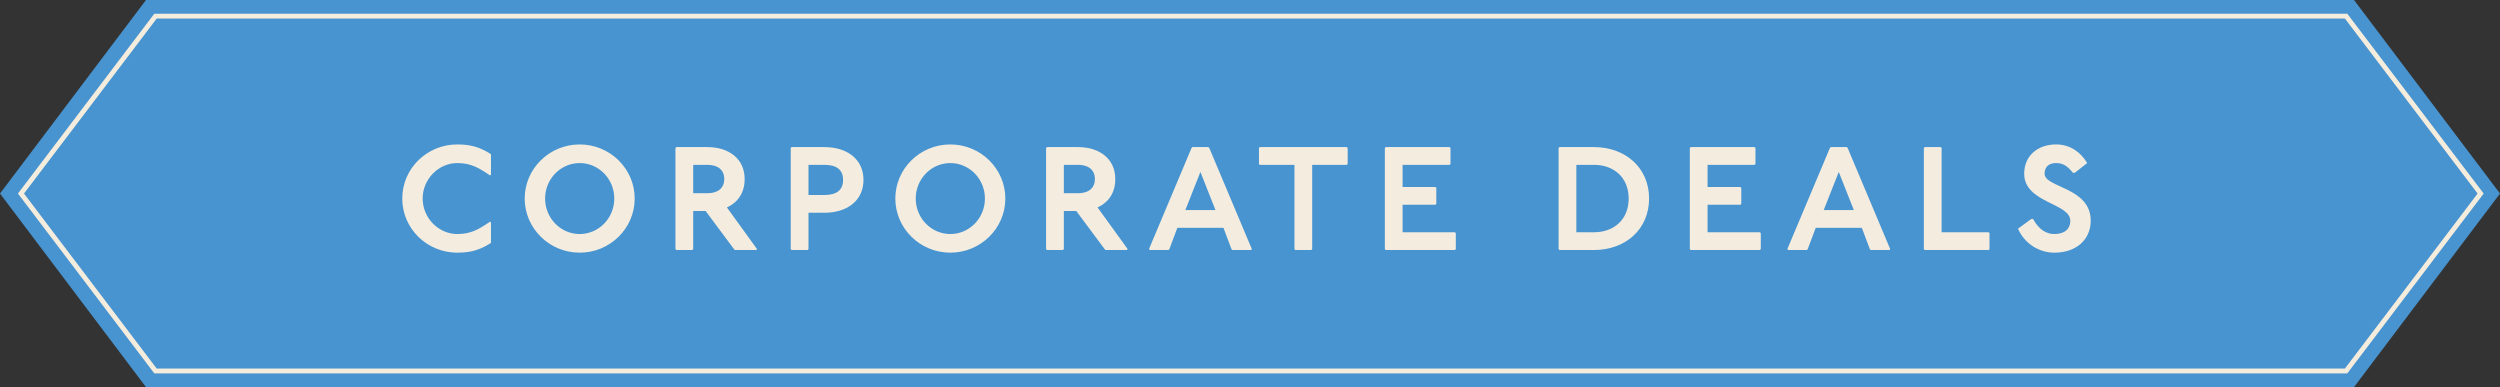
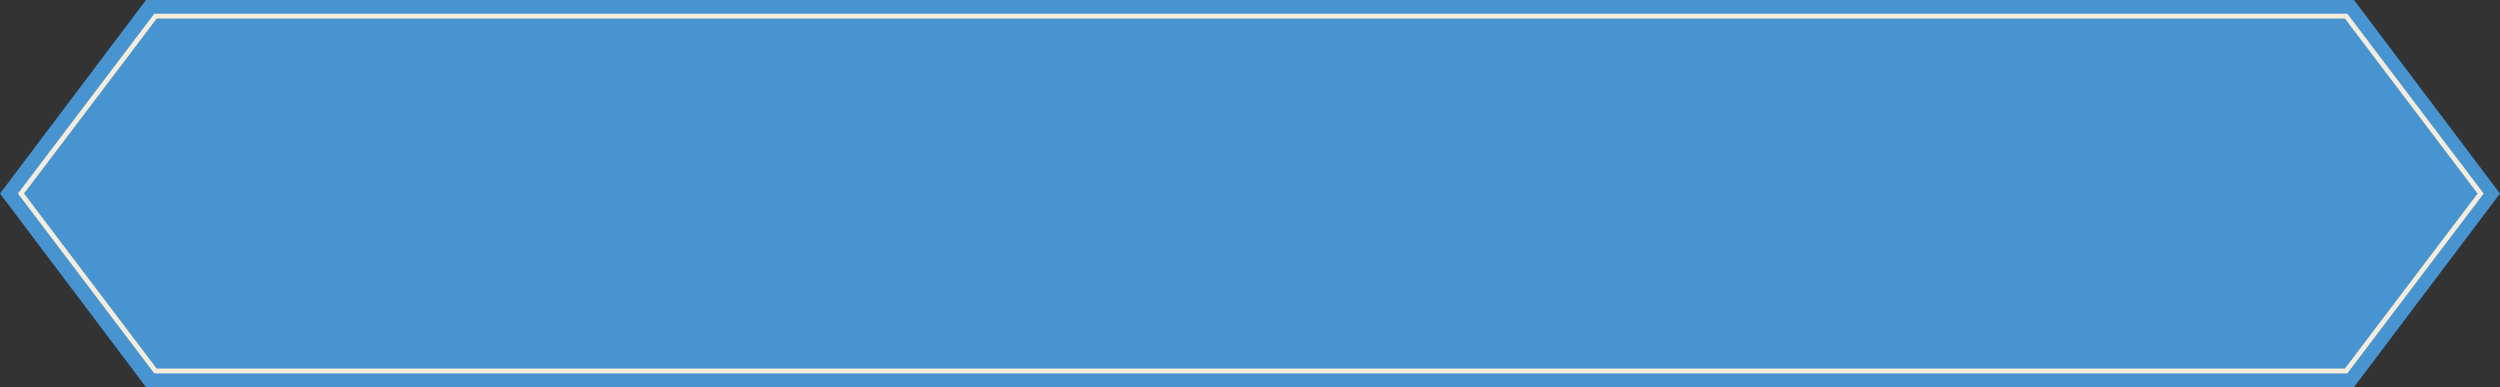
<svg xmlns="http://www.w3.org/2000/svg" width="310" height="48" viewBox="0 0 310 48" fill="none">
  <rect x="0" y="0" width="310" height="48" fill="#333333" stroke="none" />
  <path d="M18.104 0H291.896L310 24L291.896 48H18.104L0 24L18.104 0Z" fill="#4894D0" />
-   <path d="M60.88 21.65L60.77 21.76C59.34 20.77 58.35 20.22 56.7 20.22C54.39 20.22 52.41 22.2 52.41 24.62C52.41 27.04 54.39 29.02 56.7 29.02C58.35 29.02 59.34 28.47 60.77 27.48L60.88 27.59V30.12C59.67 30.89 58.57 31.33 56.7 31.33C52.96 31.33 49.88 28.36 49.88 24.62C49.88 20.88 52.96 17.91 56.7 17.91C58.57 17.91 59.67 18.35 60.88 19.12V21.65ZM71.882 17.91C75.644 17.91 78.702 20.924 78.702 24.62C78.702 28.316 75.644 31.33 71.882 31.33C68.12 31.33 65.062 28.316 65.062 24.62C65.062 20.924 68.12 17.91 71.882 17.91ZM71.882 20.22C69.506 20.22 67.592 22.2 67.592 24.62C67.592 27.04 69.506 29.02 71.882 29.02C74.258 29.02 76.172 27.04 76.172 24.62C76.172 22.2 74.258 20.22 71.882 20.22ZM83.866 18.24H87.716C90.356 18.24 92.336 19.67 92.336 22.2C92.336 23.85 91.566 25.06 90.136 25.72L93.876 30.89L93.766 31H91.126L91.016 30.89L87.496 26.16H85.956V30.89L85.846 31H83.866L83.756 30.89V18.35L83.866 18.24ZM85.956 20.44V23.96H87.716C88.926 23.96 89.806 23.41 89.806 22.2C89.806 20.99 88.926 20.44 87.716 20.44H85.956ZM98.161 18.24H102.231C105.091 18.24 107.071 19.78 107.071 22.31C107.071 24.84 105.091 26.38 102.231 26.38H100.251V30.89L100.141 31H98.161L98.051 30.89V18.35L98.161 18.24ZM100.251 20.44V24.18H102.231C103.661 24.18 104.541 23.63 104.541 22.31C104.541 20.99 103.661 20.44 102.231 20.44H100.251ZM117.841 17.91C121.603 17.91 124.661 20.924 124.661 24.62C124.661 28.316 121.603 31.33 117.841 31.33C114.079 31.33 111.021 28.316 111.021 24.62C111.021 20.924 114.079 17.91 117.841 17.91ZM117.841 20.22C115.465 20.22 113.551 22.2 113.551 24.62C113.551 27.04 115.465 29.02 117.841 29.02C120.217 29.02 122.131 27.04 122.131 24.62C122.131 22.2 120.217 20.22 117.841 20.22ZM129.825 18.24H133.675C136.315 18.24 138.295 19.67 138.295 22.2C138.295 23.85 137.525 25.06 136.095 25.72L139.835 30.89L139.725 31H137.085L136.975 30.89L133.455 26.16H131.915V30.89L131.805 31H129.825L129.715 30.89V18.35L129.825 18.24ZM131.915 20.44V23.96H133.675C134.885 23.96 135.765 23.41 135.765 22.2C135.765 20.99 134.885 20.44 133.675 20.44H131.915ZM147.861 18.24H149.841L149.951 18.35L155.231 30.89L155.121 31H152.811L152.701 30.89L151.711 28.25H145.991L145.001 30.89L144.891 31H142.581L142.471 30.89L147.751 18.35L147.861 18.24ZM148.851 21.32L146.981 26.05H150.721L148.851 21.32ZM156.221 18.24H167.001L167.111 18.35V20.33L167.001 20.44H162.711V30.89L162.601 31H160.621L160.511 30.89V20.44H156.221L156.111 20.33V18.35L156.221 18.24ZM171.831 18.24H179.751L179.861 18.35V20.33L179.751 20.44H173.921V23.19H177.991L178.101 23.3V25.28L177.991 25.39H173.921V28.8H180.411L180.521 28.91V30.89L180.411 31H171.831L171.721 30.89V18.35L171.831 18.24ZM193.376 18.24H197.666C201.516 18.24 204.486 20.77 204.486 24.62C204.486 28.47 201.516 31 197.666 31H193.376L193.266 30.89V18.35L193.376 18.24ZM195.466 20.44V28.8H197.666C200.086 28.8 201.956 27.26 201.956 24.62C201.956 21.98 200.086 20.44 197.666 20.44H195.466ZM209.648 18.24H217.568L217.678 18.35V20.33L217.568 20.44H211.738V23.19H215.808L215.918 23.3V25.28L215.808 25.39H211.738V28.8H218.228L218.338 28.91V30.89L218.228 31H209.648L209.538 30.89V18.35L209.648 18.24ZM227.018 18.24H228.998L229.108 18.35L234.388 30.89L234.278 31H231.968L231.858 30.89L230.868 28.25H225.148L224.158 30.89L224.048 31H221.738L221.628 30.89L226.908 18.35L227.018 18.24ZM228.008 21.32L226.138 26.05H229.878L228.008 21.32ZM238.669 18.24H240.649L240.759 18.35V28.8H246.589L246.699 28.91V30.89L246.589 31H238.669L238.559 30.89V18.35L238.669 18.24ZM257.27 21.43H257.05C256.39 20.616 255.84 20.22 254.96 20.22C254.08 20.22 253.53 20.66 253.53 21.54C253.53 23.3 259.25 23.19 259.25 27.37C259.25 29.68 257.49 31.33 254.74 31.33C252.98 31.33 251.11 30.34 250.23 28.36L251.88 27.15H252.1C252.87 28.58 253.86 29.02 254.74 29.02C256.06 29.02 256.72 28.36 256.72 27.37C256.72 25.17 251 25.17 251 21.54C251 19.34 252.65 17.91 254.96 17.91C256.72 17.91 258.04 18.9 258.81 20.22L257.27 21.43Z" fill="#F4EDDF" />
  <path d="M19.282 2L290.917 2L307.6 24L290.917 46H19.282L2.6 24L19.282 2Z" stroke="#F4ECDD" stroke-width="0.6" />
</svg>